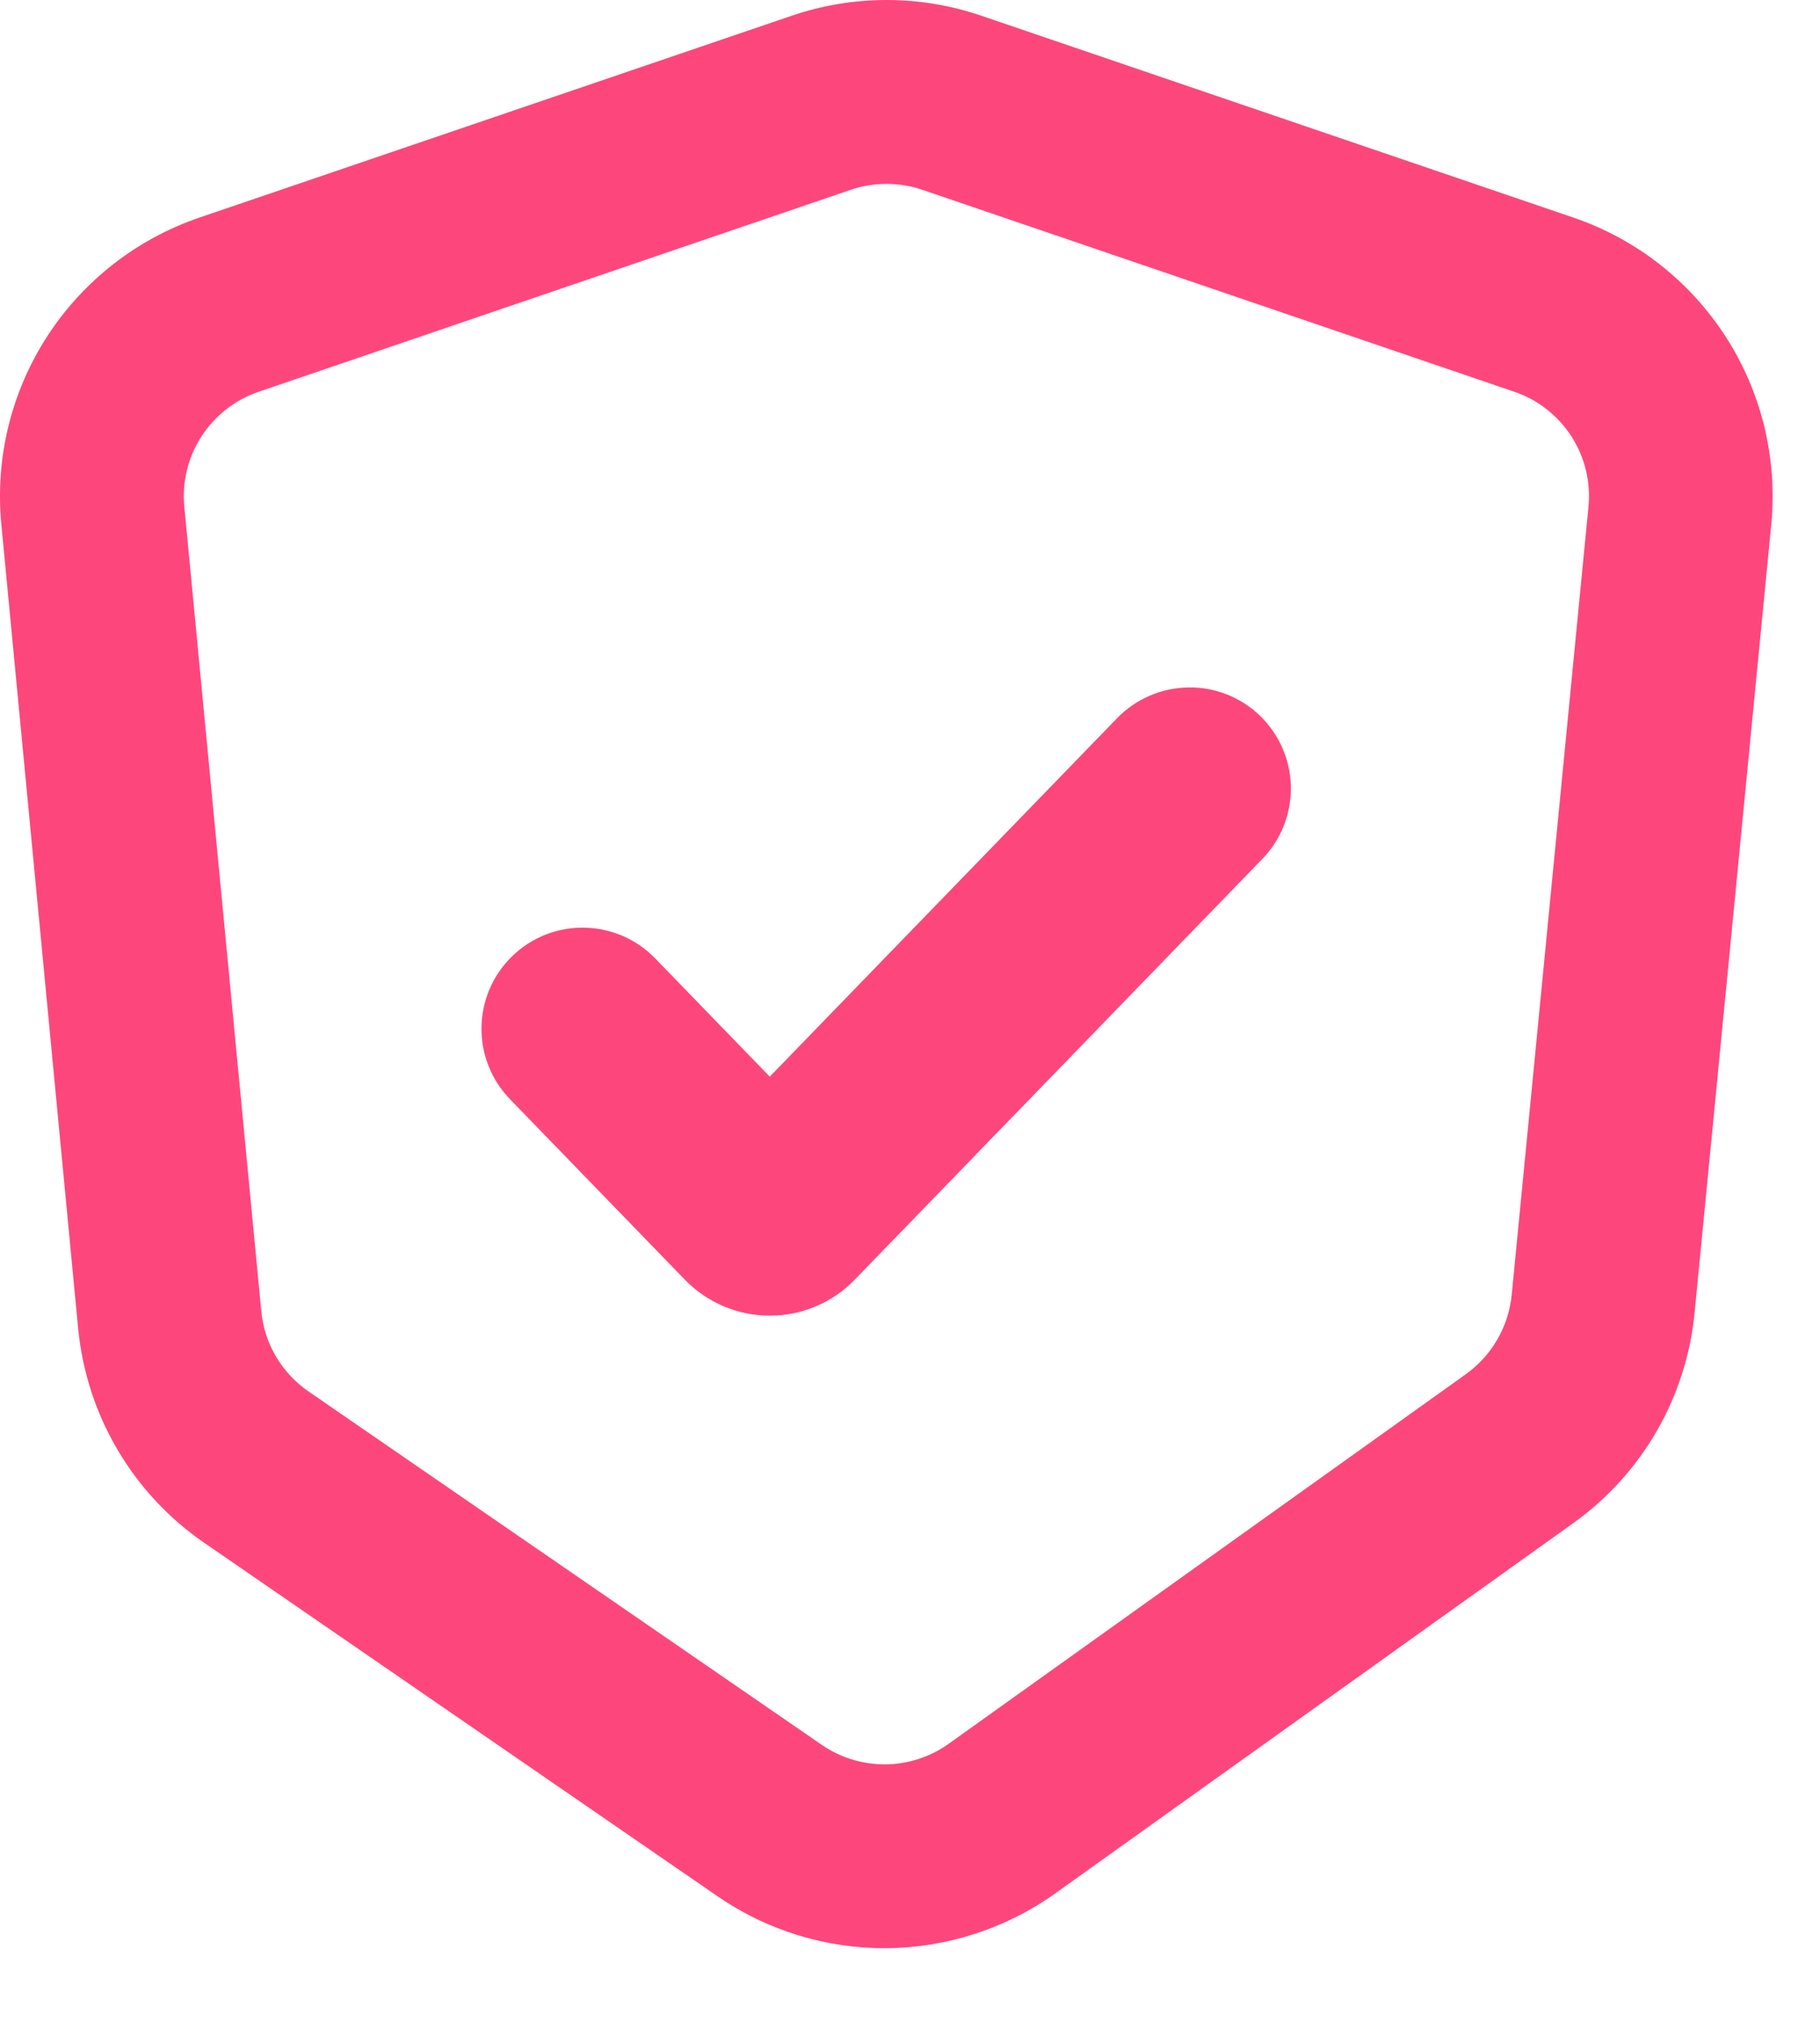
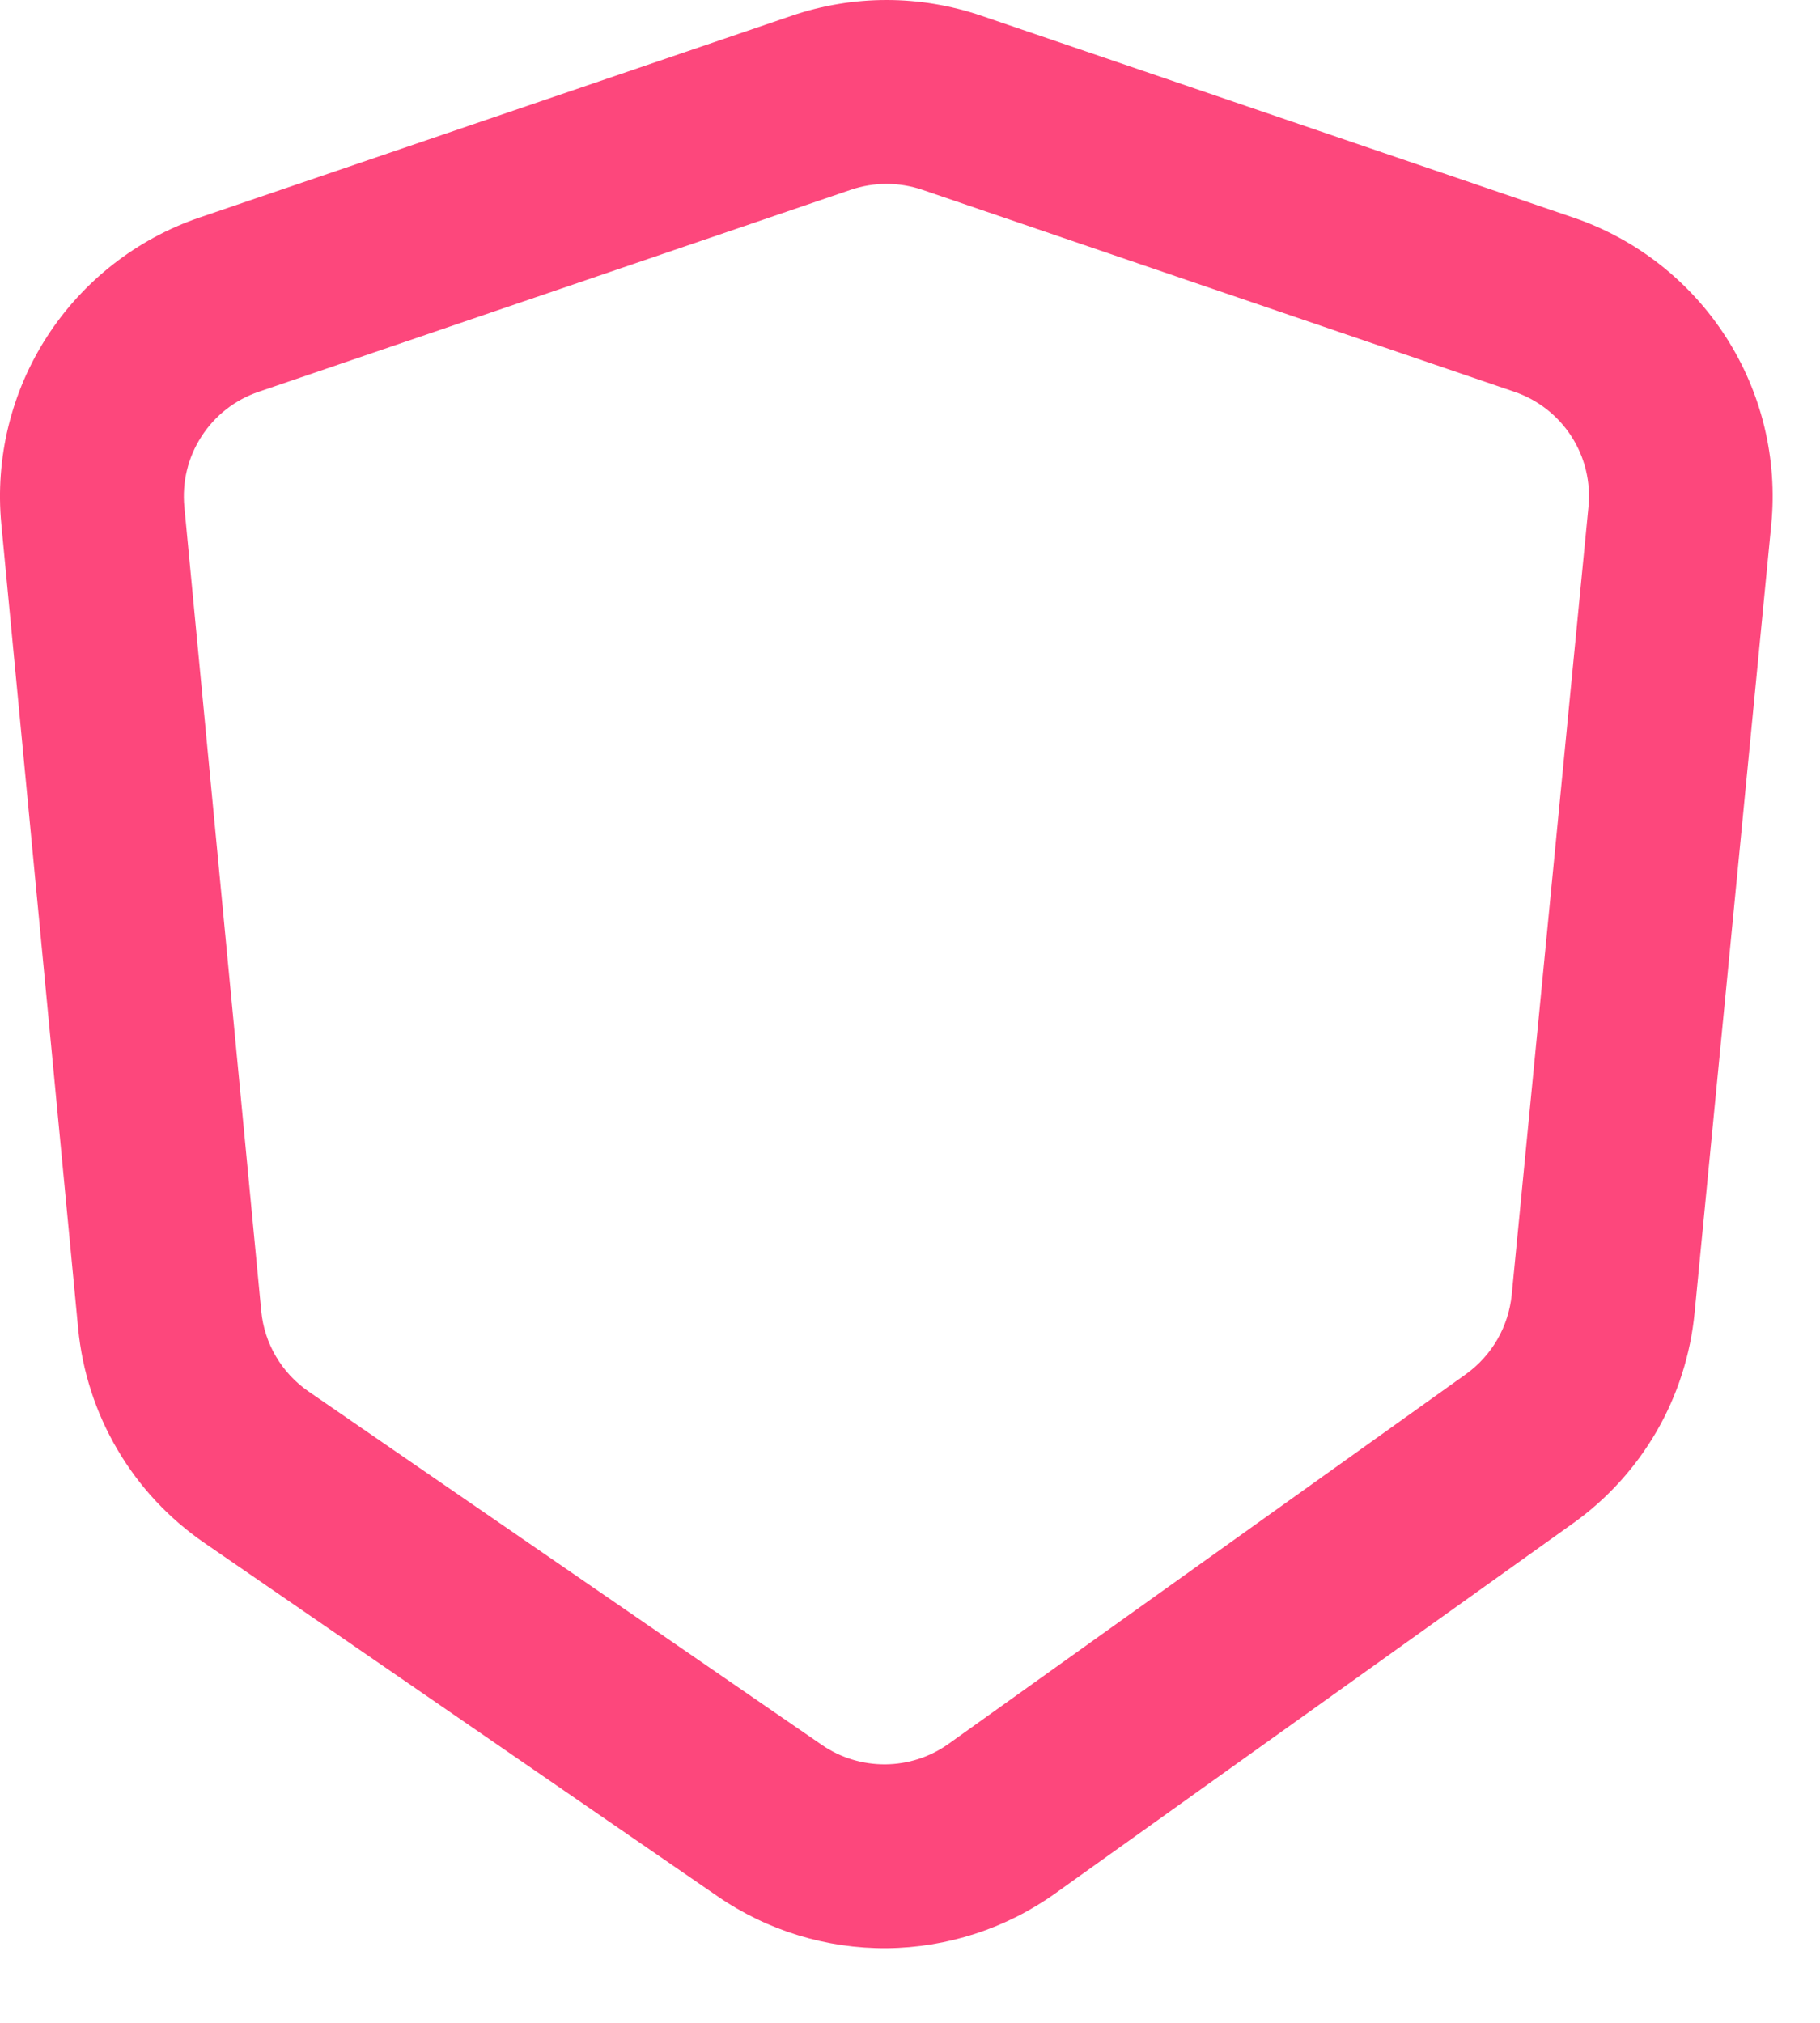
<svg xmlns="http://www.w3.org/2000/svg" width="18" height="20" viewBox="0 0 18 20" fill="none">
-   <path fill-rule="evenodd" clip-rule="evenodd" d="M12.463 7.078C12.653 7.263 12.763 7.516 12.767 7.781C12.771 8.046 12.67 8.302 12.485 8.492L8.455 12.651C8.346 12.764 8.215 12.854 8.071 12.915C7.926 12.977 7.771 13.008 7.614 13.008C7.457 13.008 7.301 12.977 7.157 12.915C7.012 12.854 6.881 12.764 6.772 12.651L5.049 10.873C4.957 10.779 4.883 10.668 4.834 10.545C4.785 10.423 4.76 10.292 4.762 10.16C4.763 10.028 4.791 9.898 4.843 9.777C4.895 9.655 4.971 9.546 5.066 9.454C5.16 9.362 5.272 9.29 5.395 9.241C5.518 9.193 5.649 9.169 5.781 9.172C5.913 9.175 6.043 9.203 6.164 9.256C6.285 9.309 6.394 9.386 6.485 9.481L7.613 10.645L11.049 7.1C11.234 6.91 11.486 6.801 11.752 6.797C12.017 6.792 12.273 6.894 12.463 7.078Z" fill="#FD477C" />
  <path fill-rule="evenodd" clip-rule="evenodd" d="M7.829 0.156C8.438 -0.052 9.098 -0.052 9.707 0.156L15.563 2.152C16.183 2.364 16.713 2.779 17.068 3.33C17.423 3.88 17.581 4.534 17.518 5.186L16.76 12.978C16.72 13.392 16.592 13.792 16.384 14.152C16.176 14.511 15.894 14.822 15.555 15.063L10.437 18.72C9.951 19.067 9.369 19.256 8.772 19.262C8.174 19.267 7.589 19.088 7.097 18.749L2.02 15.254C1.67 15.013 1.377 14.699 1.162 14.333C0.946 13.967 0.814 13.558 0.773 13.135L0.013 5.182C-0.049 4.531 0.11 3.877 0.466 3.327C0.821 2.778 1.351 2.364 1.97 2.152L7.829 0.156ZM9.12 1.876C8.892 1.799 8.644 1.799 8.416 1.876L2.557 3.874C2.325 3.953 2.126 4.108 1.993 4.315C1.859 4.521 1.8 4.766 1.823 5.01L2.584 12.963C2.614 13.283 2.786 13.575 3.052 13.758L8.128 17.252C8.506 17.512 9.008 17.508 9.381 17.242L14.5 13.585C14.626 13.494 14.732 13.377 14.809 13.243C14.887 13.108 14.935 12.958 14.951 12.803L15.71 5.011C15.734 4.767 15.675 4.521 15.541 4.314C15.408 4.108 15.209 3.952 14.976 3.873L9.12 1.876Z" fill="#FD477C" />
</svg>